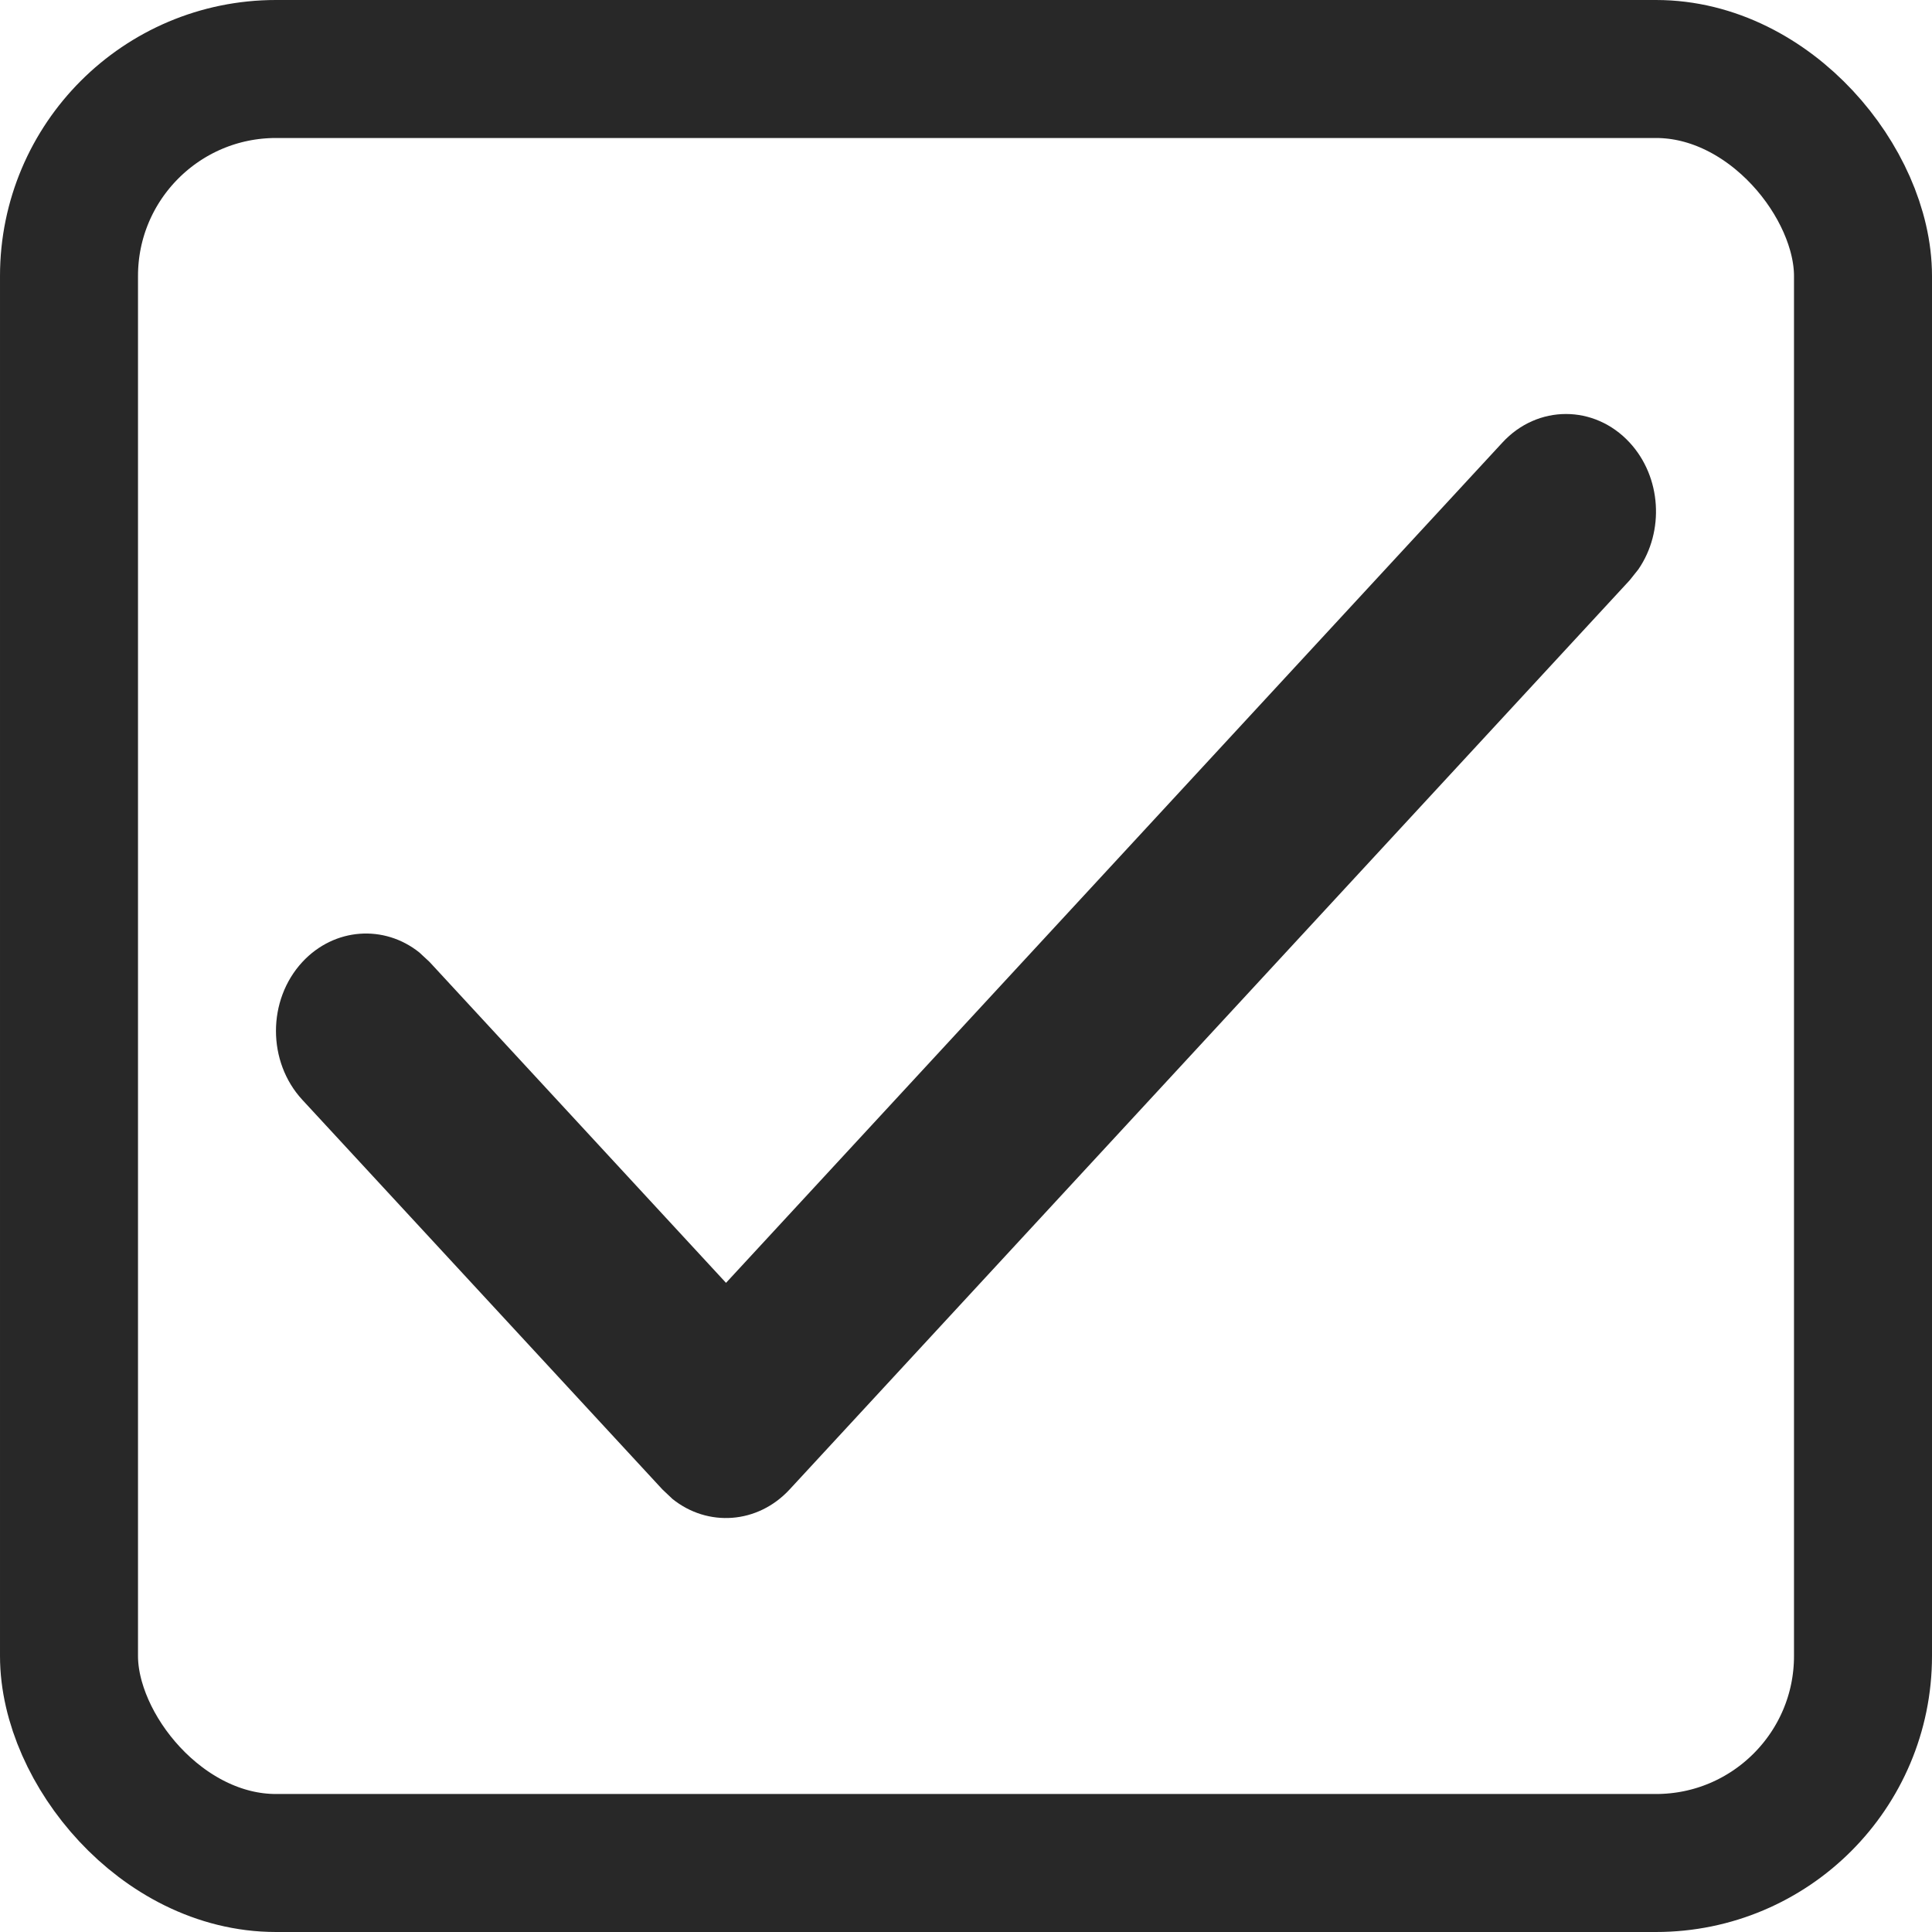
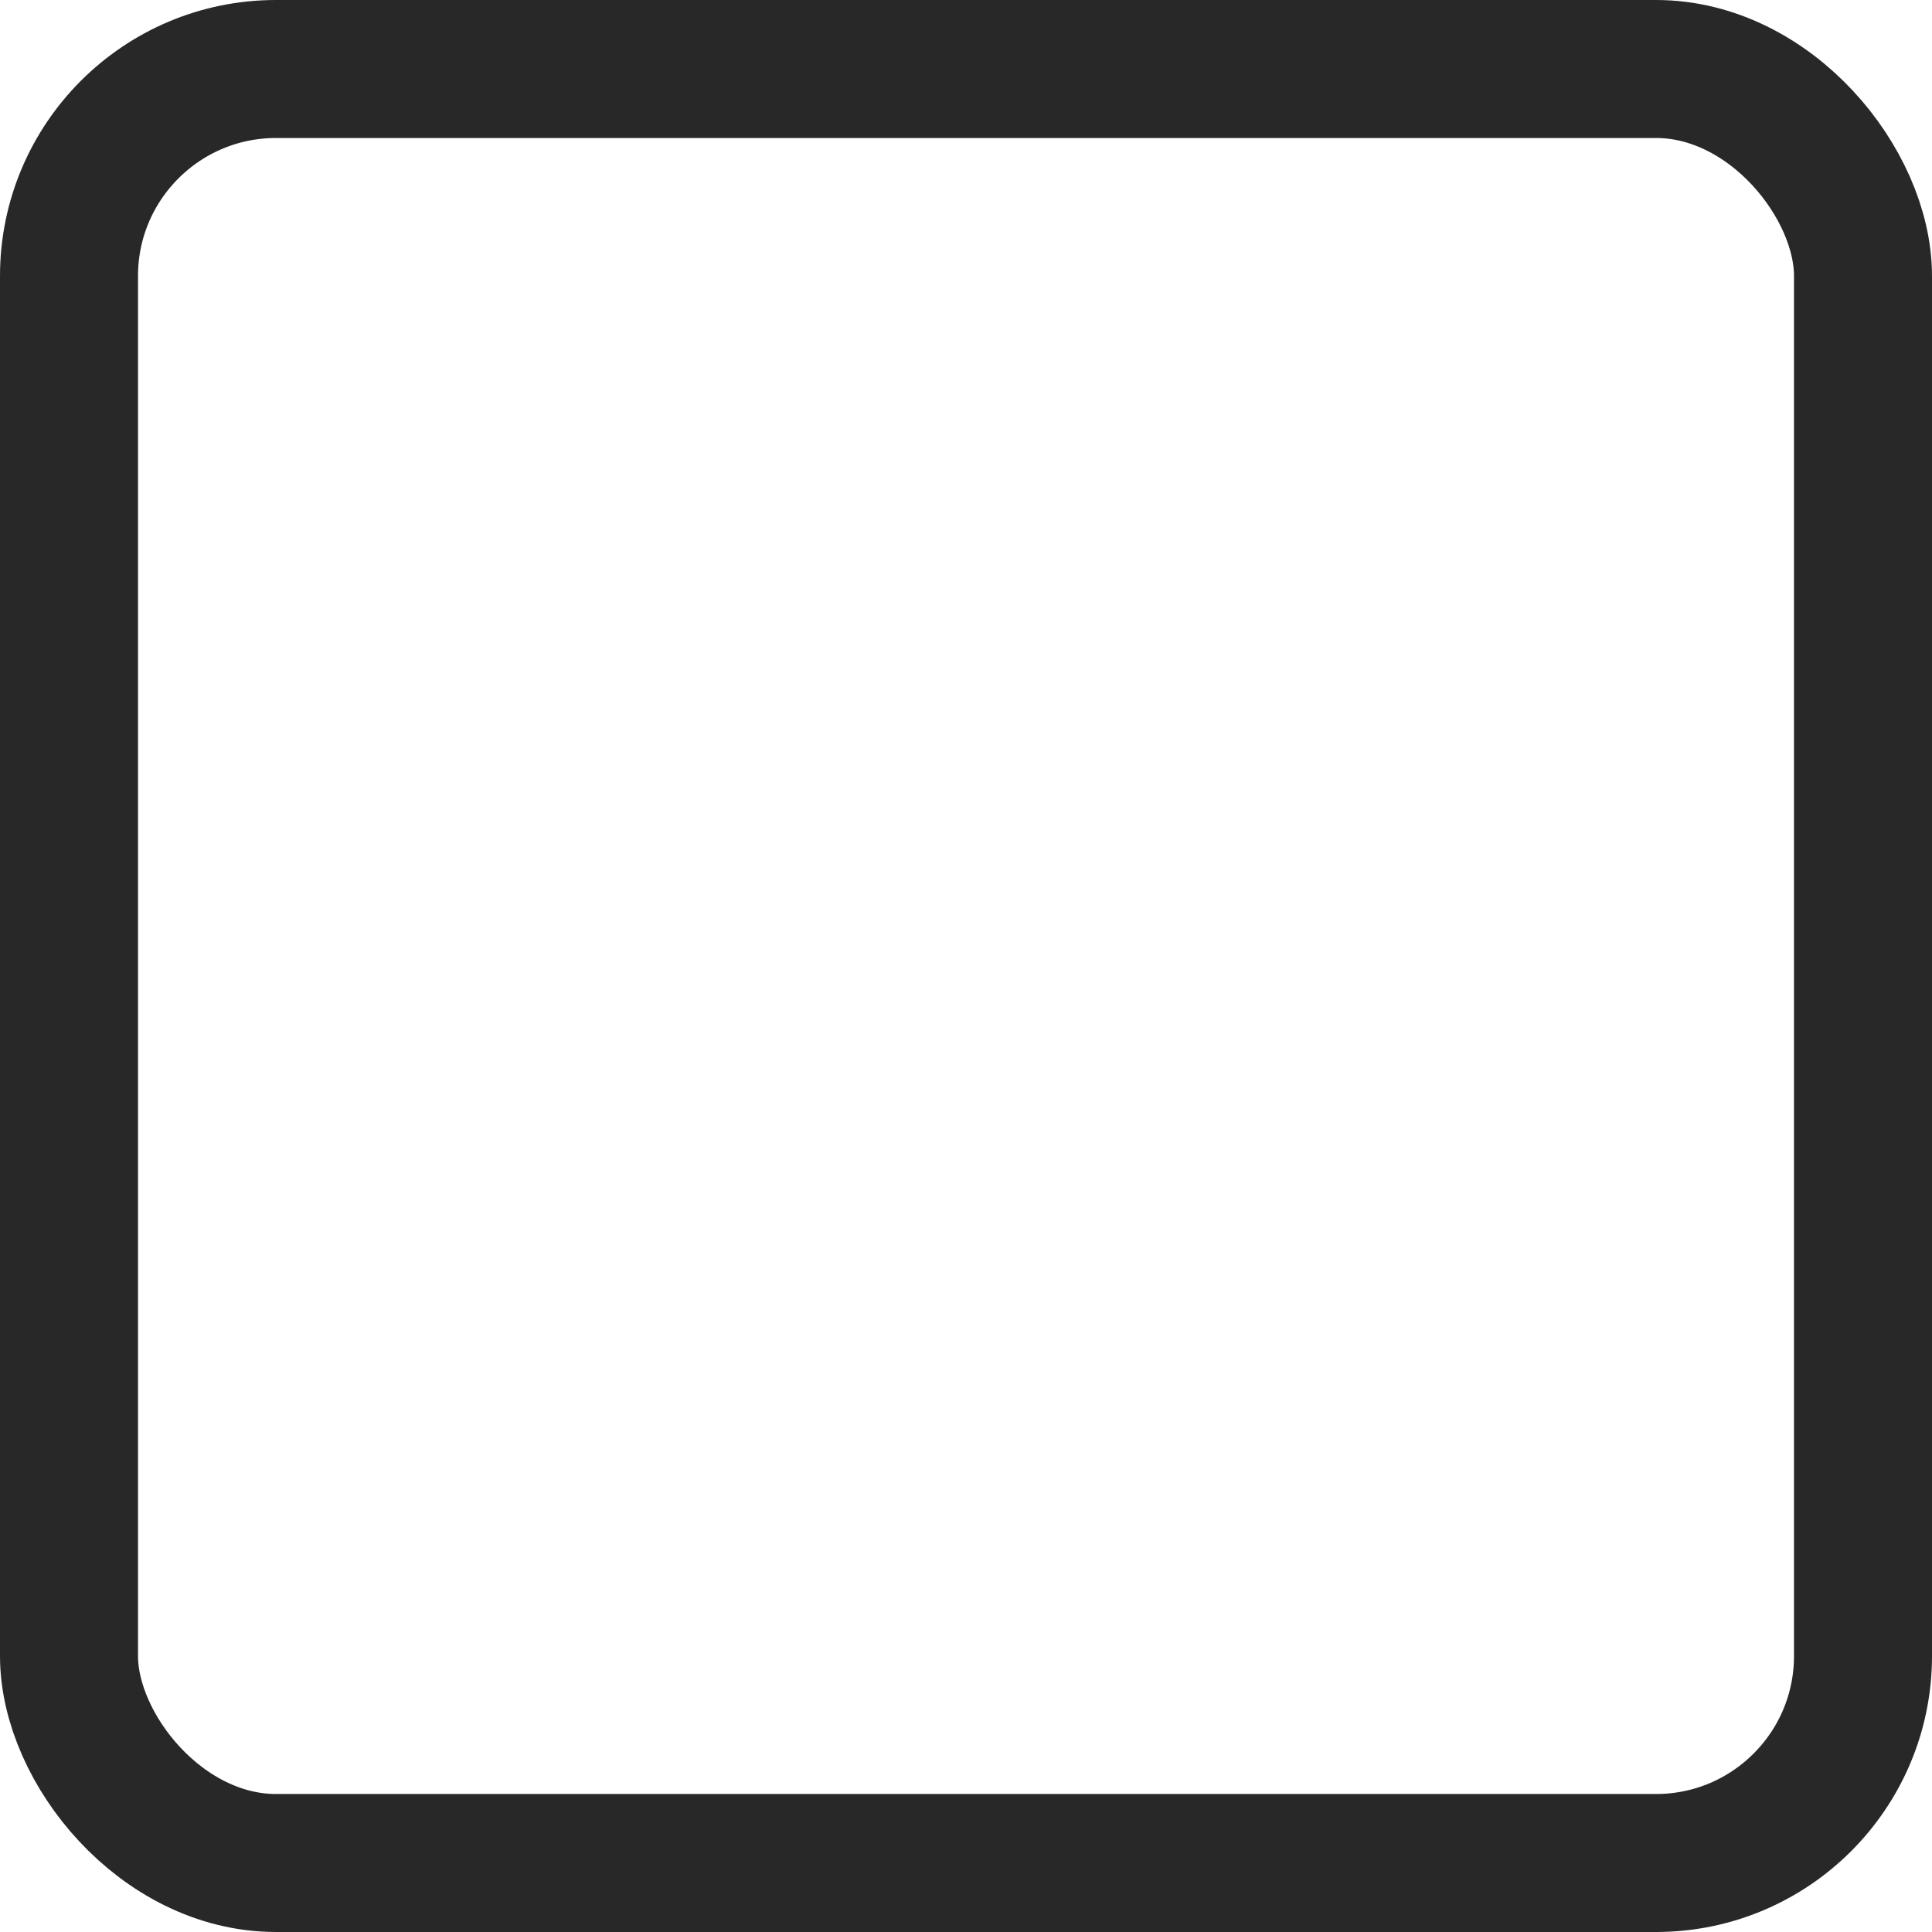
<svg xmlns="http://www.w3.org/2000/svg" width="14" height="14" viewBox="0 0 14 14" fill="none">
  <g clip-path="url(#clip0_1100_4)">
    <rect x="0.5" y="0.5" width="13" height="13" rx="1.5" stroke="#282828" />
-     <path d="M5.261 9.296L10.887 3.207C11.141 2.931 11.554 2.931 11.809 3.207C12.04 3.457 12.062 3.85 11.872 4.126L11.809 4.205L5.722 10.793C5.49 11.044 5.128 11.067 4.873 10.862L4.8 10.793L2.191 7.97C1.936 7.694 1.936 7.247 2.191 6.971C2.423 6.721 2.785 6.698 3.04 6.903L3.113 6.971L5.261 9.296Z" fill="#282828" />
  </g>
  <defs>
    <clipPath id="clip0_1100_4">
      <rect width="14" height="14" fill="white" />
    </clipPath>
  </defs>
</svg>